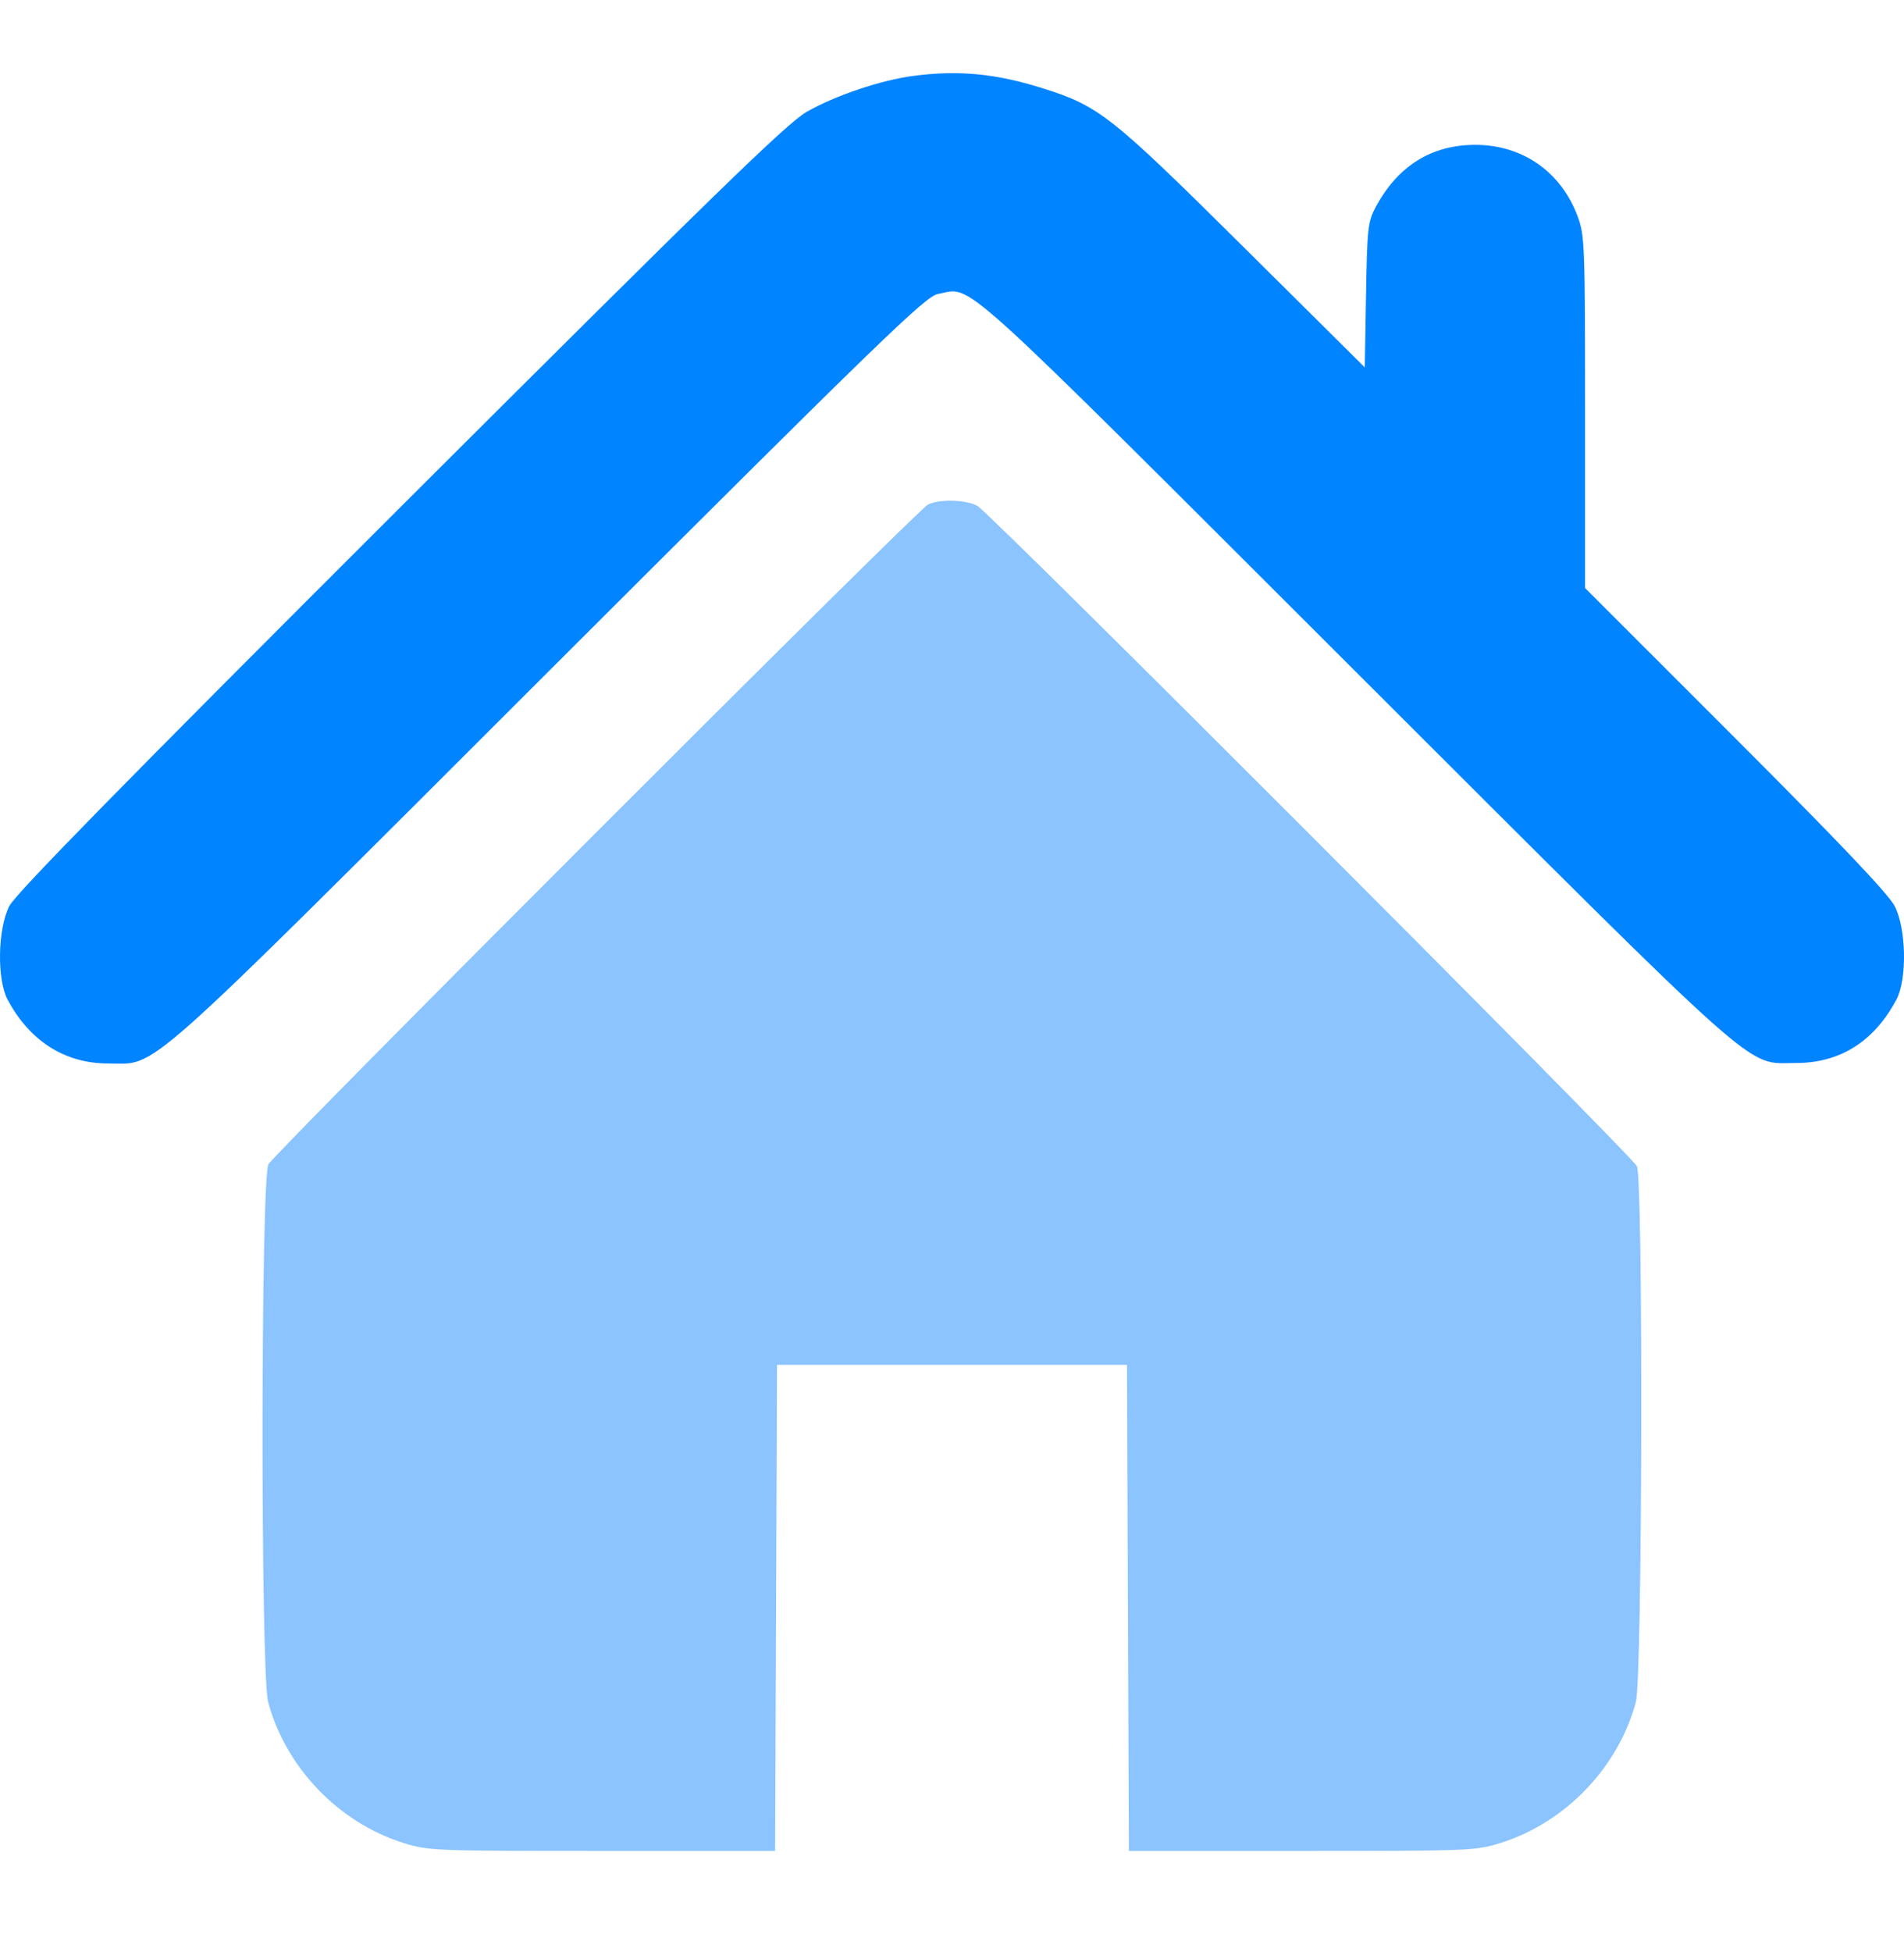
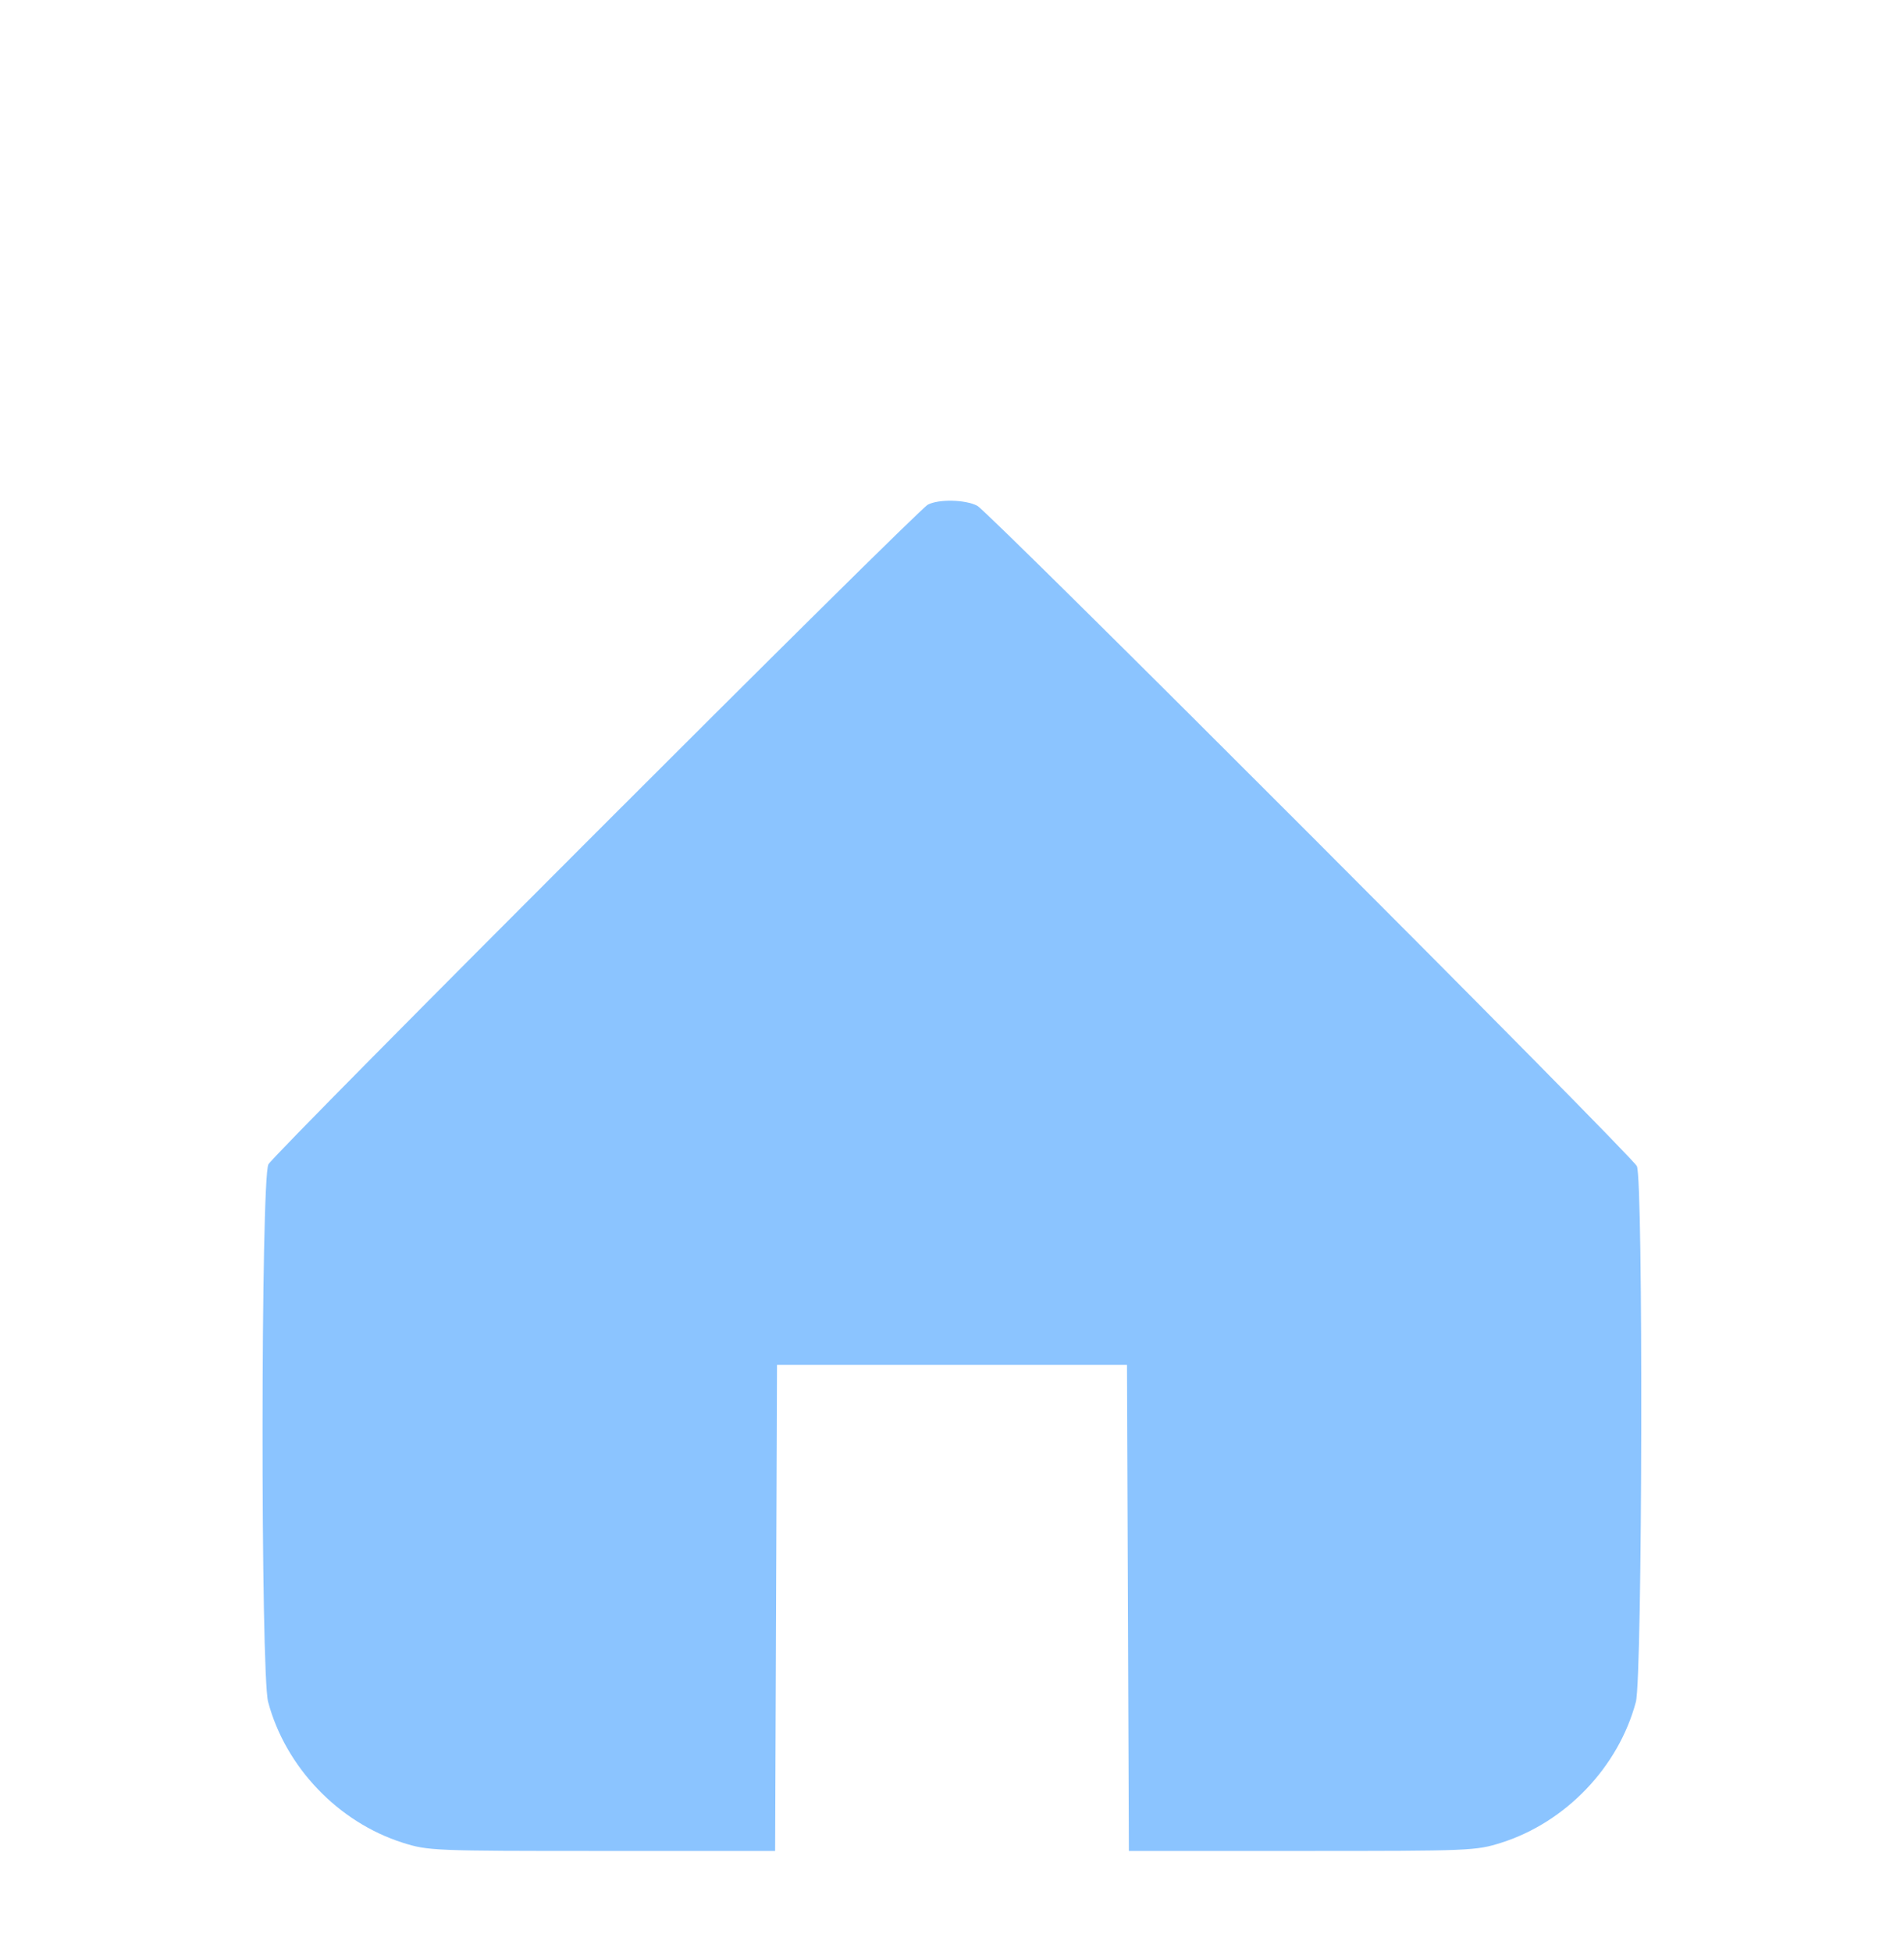
<svg xmlns="http://www.w3.org/2000/svg" width="40" height="41" viewBox="0 0 40 41" fill="none">
  <path fill-rule="evenodd" clip-rule="evenodd" d="M19.491 10.599C19.248 10.731 5.765 24.213 5.639 24.451C5.478 24.753 5.473 35.143 5.633 35.741C5.999 37.11 7.106 38.267 8.46 38.697C8.993 38.866 9.104 38.87 12.646 38.87H16.284L16.304 33.766L16.324 28.661H20H23.676L23.696 33.766L23.716 38.87H27.354C30.896 38.87 31.007 38.866 31.54 38.697C32.894 38.267 34.001 37.11 34.367 35.741C34.505 35.226 34.524 24.76 34.388 24.489C34.265 24.247 20.788 10.758 20.532 10.622C20.284 10.49 19.715 10.478 19.491 10.599Z" fill="#8BC4FF" />
-   <path fill-rule="evenodd" clip-rule="evenodd" d="M19.178 1.595C18.502 1.684 17.536 2.011 16.949 2.348C16.529 2.589 15.04 4.037 8.41 10.653C2.584 16.467 0.33 18.765 0.196 19.027C-0.049 19.505 -0.068 20.567 0.16 20.993C0.623 21.862 1.365 22.333 2.269 22.333C3.336 22.333 2.805 22.805 11.55 14.074C18.565 7.072 19.445 6.219 19.707 6.173C20.456 6.041 19.895 5.534 28.45 14.074C37.194 22.804 36.651 22.321 37.728 22.323C38.654 22.324 39.371 21.873 39.84 20.993C40.068 20.567 40.049 19.505 39.805 19.029C39.677 18.779 38.644 17.692 36.46 15.508L33.3 12.349V8.655C33.3 5.147 33.292 4.939 33.143 4.541C32.793 3.606 31.985 3.042 30.992 3.042C30.072 3.042 29.362 3.487 28.9 4.351C28.737 4.655 28.721 4.801 28.698 6.198L28.672 7.715L26.116 5.179C23.344 2.429 23.094 2.231 21.918 1.858C20.928 1.544 20.134 1.468 19.178 1.595Z" fill="#0084FF" />
</svg>